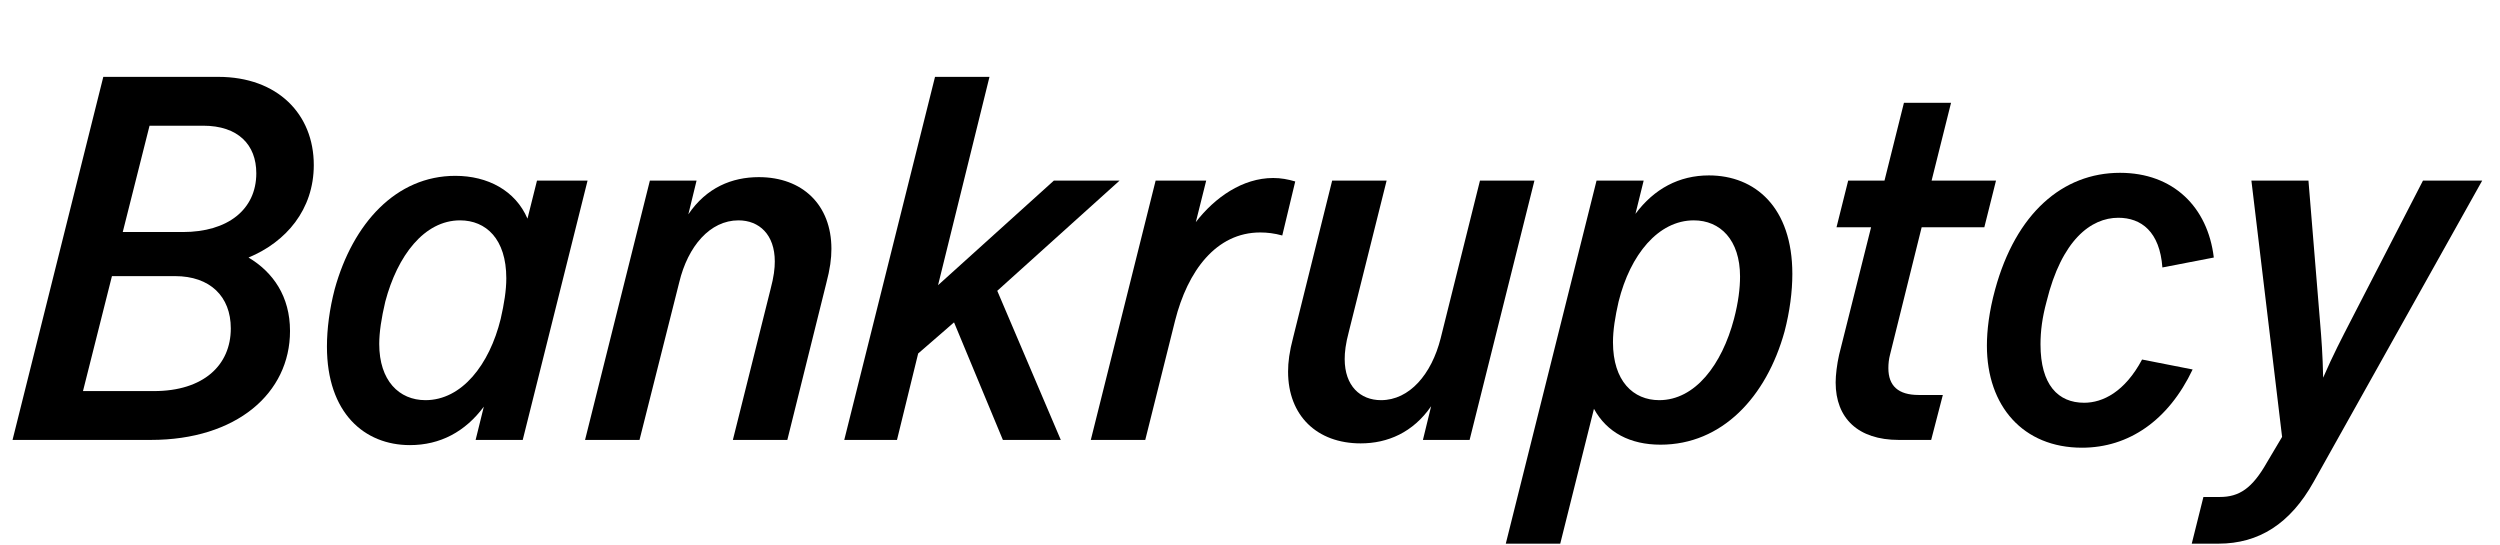
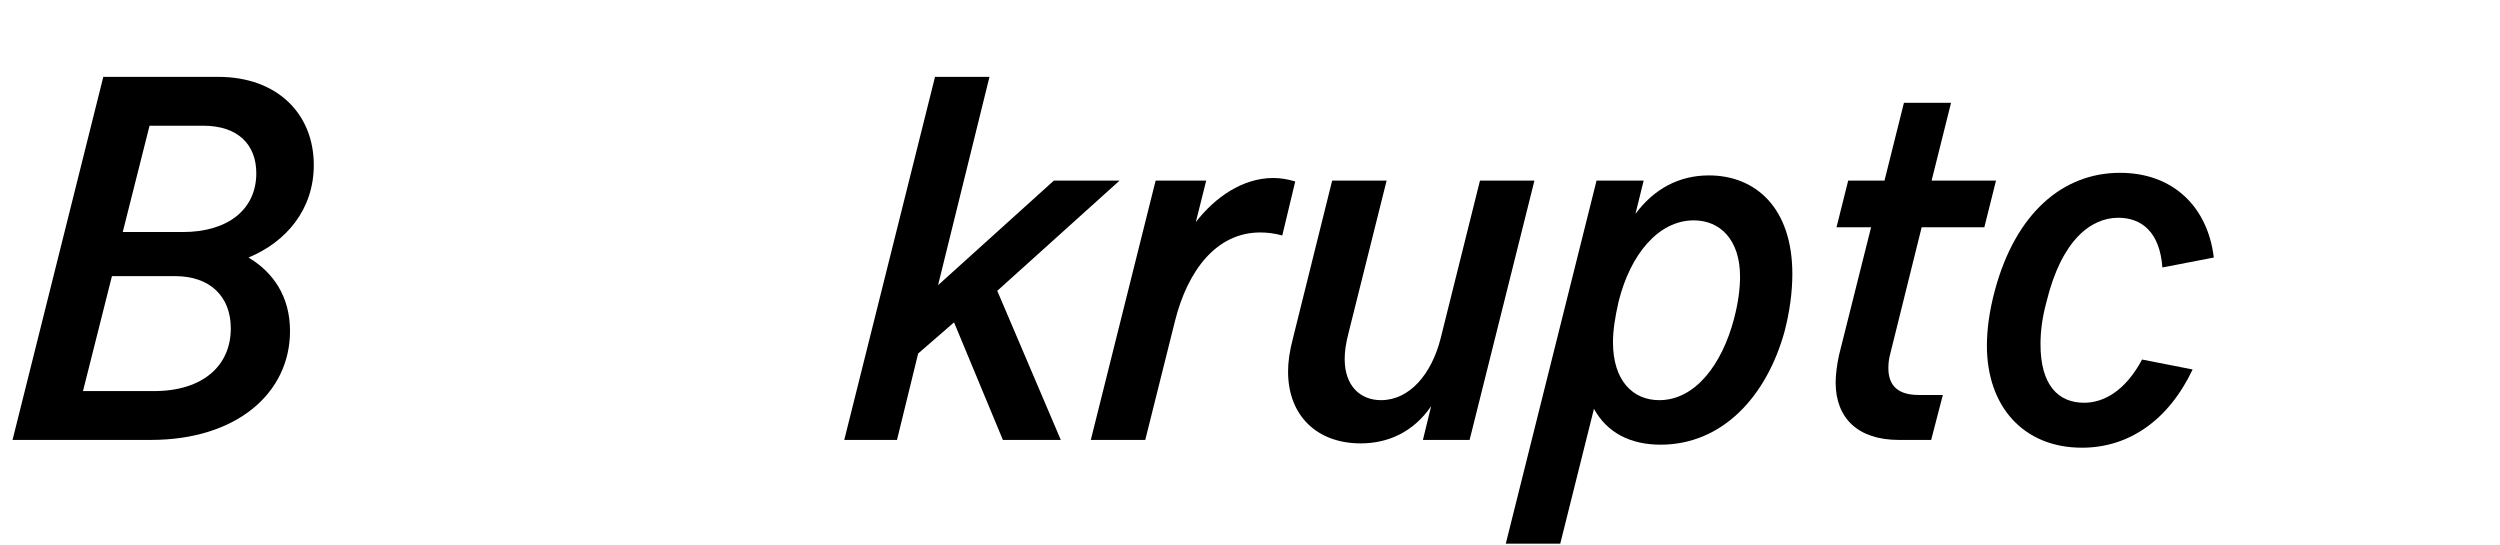
<svg xmlns="http://www.w3.org/2000/svg" viewBox="0 0 1340 292" fill="none">
  <path d="M133.209 138.036C146.414 145.913 155.449 158.886 155.449 177.419C155.449 210.779 126.722 235.799 80.852 235.799H6.719L55.369 41.199H116.992C148.73 41.199 168.19 61.123 168.19 88.459C168.19 112.321 153.364 129.696 133.209 138.036ZM108.884 67.377H80.157L65.794 124.368H97.995C122.089 124.368 137.379 112.321 137.379 92.861C137.379 77.571 127.649 67.377 108.884 67.377ZM82.474 209.621C109.115 209.621 123.71 195.721 123.71 176.029C123.71 158.886 112.59 147.998 93.825 147.998H60.002L44.48 209.621H82.474Z" fill="black" />
-   <path d="M219.718 238.579C195.393 238.579 175.238 221.436 175.238 185.759C175.238 176.261 176.628 165.604 179.408 154.948C189.138 119.734 212.305 94.251 244.043 94.251C261.418 94.251 276.245 102.128 282.731 117.186L287.828 96.799H314.933L280.183 235.799H254.931L259.333 217.961C249.371 231.398 235.935 238.579 219.718 238.579ZM228.058 214.486C247.518 214.486 262.345 195.489 268.368 170.933C270.221 162.824 271.38 155.643 271.38 149.156C271.38 128.074 260.491 118.113 246.591 118.113C227.363 118.113 213 137.109 206.513 161.666C204.428 170.469 203.27 178.114 203.27 184.369C203.27 204.061 213.926 214.486 228.058 214.486Z" fill="black" />
-   <path d="M313.587 235.799L348.337 96.799H373.357L368.955 114.869C378.685 100.506 392.353 94.946 406.717 94.946C430.115 94.946 445.637 109.773 445.637 133.403C445.637 138.499 444.942 144.059 442.857 151.936L422.007 235.799H392.817L412.972 155.179C414.825 148.229 415.288 143.828 415.288 140.121C415.288 125.758 406.948 118.113 395.828 118.113C380.538 118.113 368.723 132.013 364.09 151.241L342.777 235.799H313.587Z" fill="black" />
  <path d="M452.521 235.799L501.171 41.199H530.361L502.793 152.863L564.88 96.799H600.093L534.531 155.874L568.586 235.799H537.543L511.365 172.786L492.136 189.466L480.785 235.799H452.521Z" fill="black" />
  <path d="M584.669 235.799L619.419 96.799H646.524L640.964 119.039C651.158 105.834 665.984 95.409 682.432 95.409C686.602 95.409 690.309 96.104 694.247 97.263L687.297 126.221C683.127 125.063 679.189 124.599 675.482 124.599C651.852 124.599 636.563 145.218 629.844 171.859L613.859 235.799H584.669Z" fill="black" />
  <path d="M729.327 237.653C705.929 237.653 690.407 222.826 690.407 199.196C690.407 194.099 691.102 188.539 693.187 180.663L714.037 96.799H743.227L723.072 177.419C721.219 184.369 720.755 188.771 720.755 192.478C720.755 206.841 729.095 214.486 740.215 214.486C755.505 214.486 767.32 200.586 772.185 181.358L793.267 96.799H822.457L787.707 235.799H762.687L767.089 217.729C757.359 231.861 743.69 237.653 729.327 237.653Z" fill="black" />
  <path d="M807.102 291.399L855.752 96.799H881.003L876.602 114.638C886.563 101.201 900 94.019 915.985 94.019C940.773 94.019 960.697 111.163 960.697 146.839C960.697 156.338 959.307 166.994 956.527 177.651C946.797 212.864 922.935 238.348 890.038 238.348C873.822 238.348 861.312 231.861 854.362 219.119L836.292 291.399H807.102ZM889.343 214.486C908.572 214.486 922.935 195.489 929.422 170.933C931.738 162.129 932.665 154.484 932.665 148.229C932.665 128.538 922.008 118.113 907.877 118.113C888.88 118.113 873.822 136.414 867.567 161.666C865.713 169.774 864.555 176.956 864.555 183.443C864.555 204.293 875.443 214.486 889.343 214.486Z" fill="black" />
  <path d="M1017.73 235.799C995.953 235.799 983.907 224.216 983.907 204.988C983.907 201.049 984.602 195.258 985.76 190.161L1002.9 121.819H984.37L990.625 96.799H1010.09L1020.51 55.099H1045.76L1035.34 96.799H1069.86L1063.6 121.819H1030.01L1013.1 189.929C1012.4 192.478 1012.17 195.026 1012.17 197.343C1012.17 206.841 1017.5 211.706 1028.39 211.706H1041.36L1035.11 235.799H1017.73Z" fill="black" />
  <path d="M1115.95 239.969C1084.44 239.969 1064.98 217.729 1064.98 185.296C1064.98 177.188 1066.14 166.994 1069.38 155.179C1080.5 114.406 1105.52 92.629 1136.33 92.629C1164.83 92.629 1183.36 110.931 1186.6 138.036L1159.04 143.364C1157.65 124.136 1147.68 116.723 1135.41 116.723C1120.81 116.723 1105.06 128.538 1096.95 161.666C1094.63 170.238 1093.71 177.419 1093.71 184.601C1093.71 206.378 1103.2 215.876 1117.1 215.876C1127.07 215.876 1138.88 210.084 1148.15 192.709L1175.25 198.038C1162.28 225.374 1140.97 239.969 1115.95 239.969Z" fill="black" />
-   <path d="M1174.78 291.399L1181.03 266.379H1189.84C1200.26 266.379 1207.21 261.746 1215.09 247.846L1223.2 234.178L1206.75 96.799H1237.33L1243.58 173.018C1244.28 181.358 1244.97 190.161 1245.21 202.439C1250.53 190.161 1255.4 180.894 1259.8 172.323L1298.72 96.799H1330.46L1240.11 258.271C1227.6 280.743 1210.69 291.399 1189.14 291.399H1174.78Z" fill="black" />
</svg>